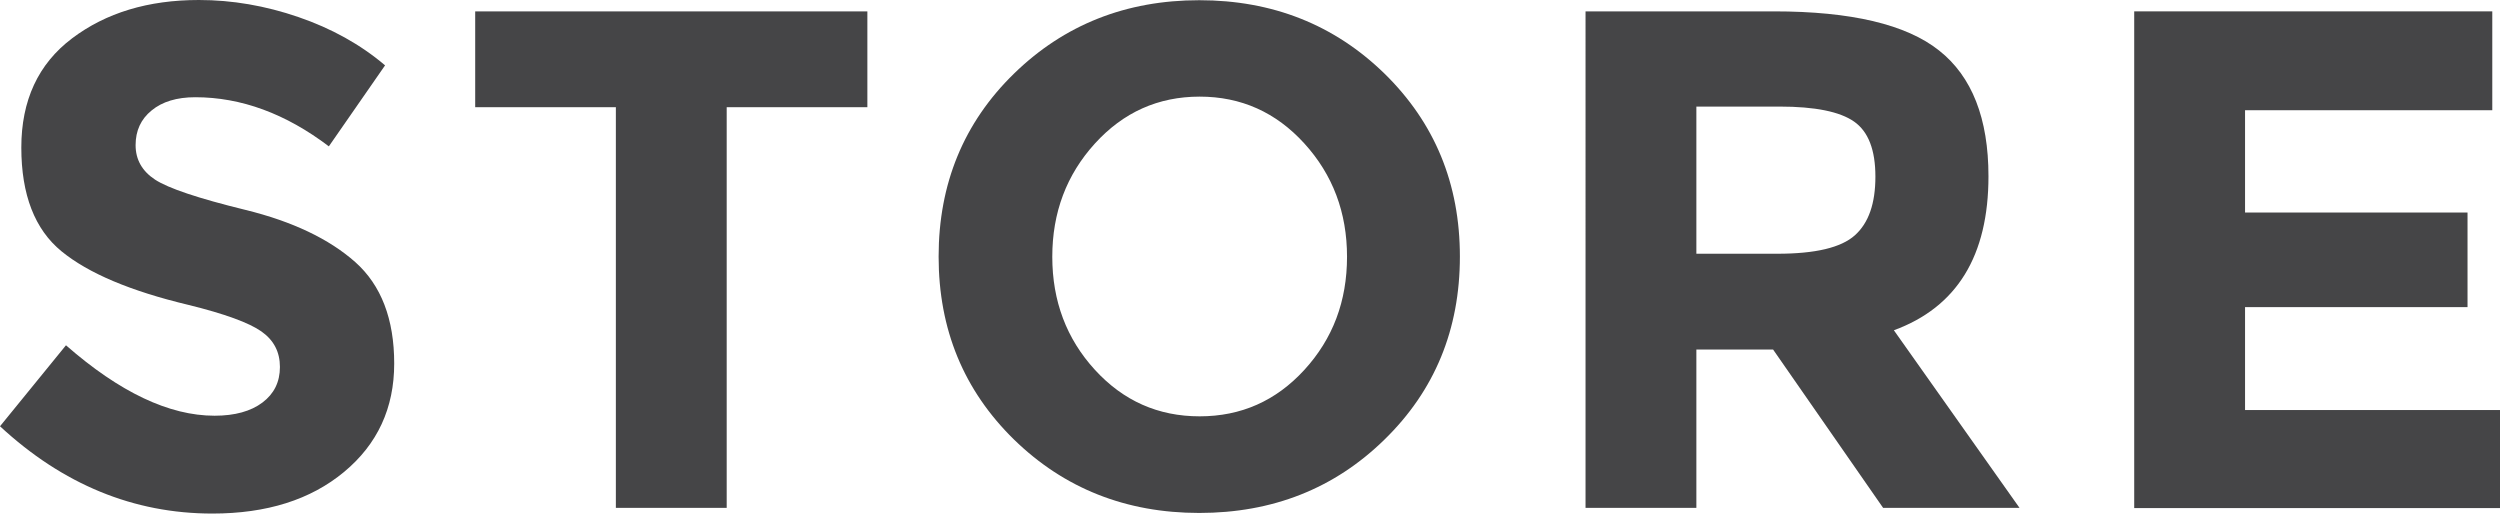
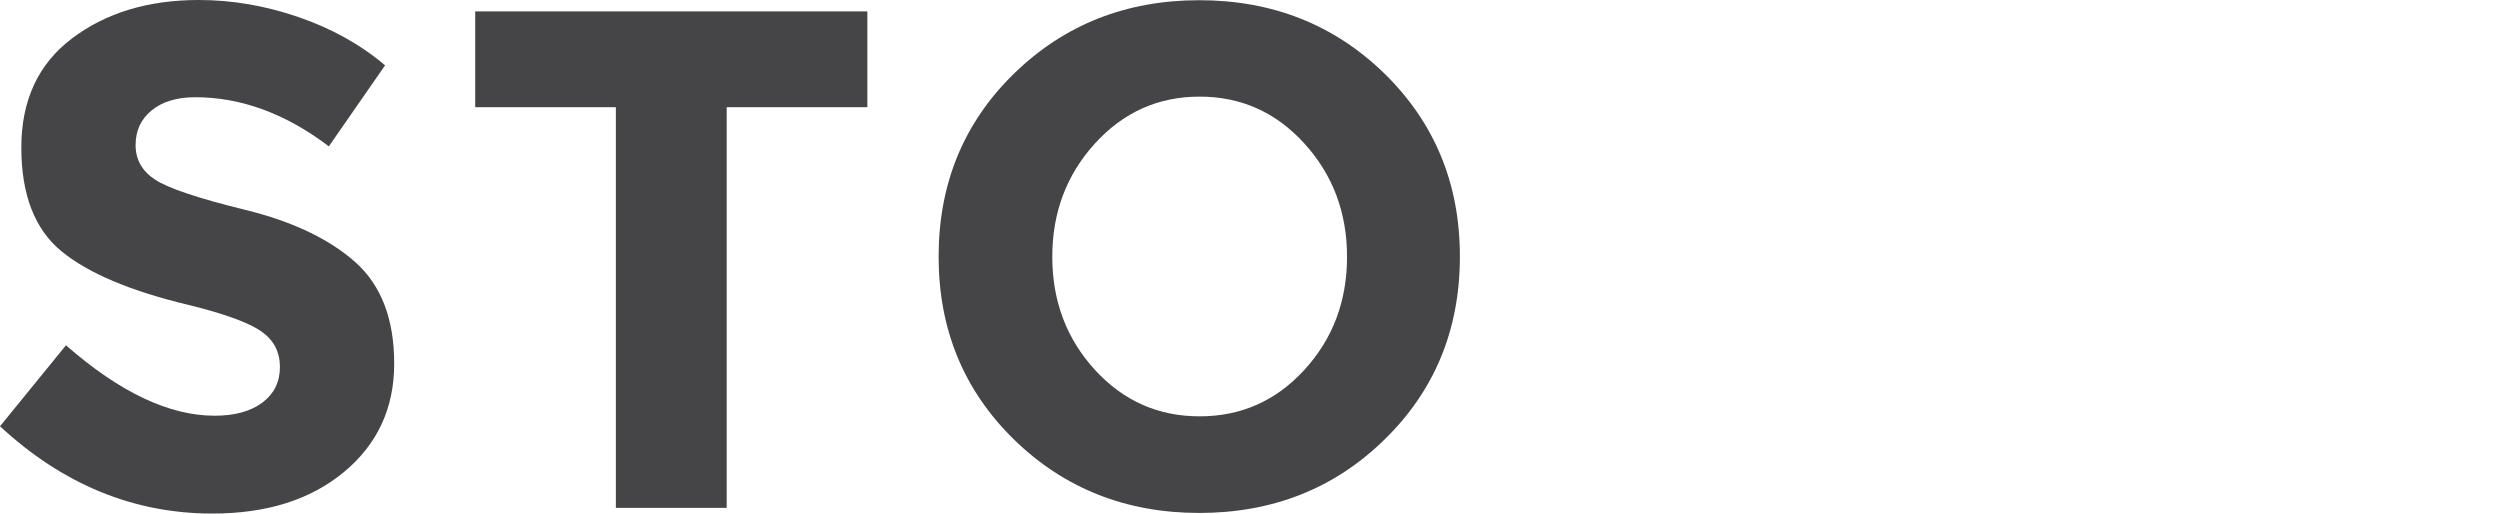
<svg xmlns="http://www.w3.org/2000/svg" id="_レイヤー_2" viewBox="0 0 123.16 25.3">
  <defs>
    <style>.cls-1{fill:#454547;}</style>
  </defs>
  <g id="_文字">
    <g>
      <path class="cls-1" d="m7.47,5.44c-.53.43-.79,1-.79,1.71s.32,1.28.96,1.7,2.12.92,4.45,1.49c2.32.57,4.12,1.43,5.41,2.57,1.28,1.14,1.92,2.81,1.92,5s-.82,3.97-2.47,5.34c-1.65,1.37-3.81,2.05-6.49,2.05-3.87,0-7.36-1.43-10.46-4.3l3.25-3.99c2.64,2.31,5.08,3.47,7.32,3.47,1,0,1.79-.22,2.36-.65.57-.43.86-1.01.86-1.75s-.3-1.32-.91-1.75-1.81-.87-3.6-1.31c-2.85-.68-4.93-1.56-6.25-2.64-1.32-1.08-1.98-2.79-1.98-5.11S1.88,3.15,3.55,1.89c1.67-1.26,3.75-1.89,6.25-1.89,1.63,0,3.27.28,4.9.84,1.63.56,3.06,1.35,4.27,2.38l-2.77,3.99c-2.12-1.61-4.32-2.42-6.58-2.42-.91,0-1.63.22-2.15.65Z" />
      <path class="cls-1" d="m35.8,5.28v19.74h-5.46V5.28h-6.93V.56h19.32v4.72h-6.93Z" />
      <path class="cls-1" d="m68.21,21.65c-2.47,2.42-5.52,3.62-9.13,3.62s-6.66-1.21-9.13-3.62c-2.47-2.42-3.71-5.42-3.71-9.01s1.24-6.6,3.71-9.01c2.47-2.41,5.52-3.62,9.13-3.62s6.66,1.21,9.13,3.62c2.47,2.42,3.71,5.42,3.71,9.01s-1.24,6.6-3.71,9.01Zm-1.85-9c0-2.18-.7-4.04-2.1-5.58-1.4-1.54-3.12-2.31-5.16-2.31s-3.76.77-5.16,2.31c-1.4,1.54-2.1,3.4-2.1,5.58s.7,4.04,2.1,5.57c1.4,1.53,3.12,2.29,5.16,2.29s3.76-.76,5.16-2.29c1.4-1.53,2.1-3.38,2.1-5.57Z" />
-       <path class="cls-1" d="m97.96,8.68c0,3.92-1.55,6.45-4.66,7.59l6.19,8.75h-6.72l-5.42-7.8h-3.78v7.8h-5.46V.56h9.28c3.8,0,6.52.64,8.14,1.93,1.62,1.28,2.43,3.35,2.43,6.19Zm-6.58,2.91c.68-.61,1.01-1.57,1.01-2.89s-.35-2.22-1.05-2.71-1.92-.74-3.67-.74h-4.1v7.25h3.99c1.87,0,3.14-.3,3.82-.91Z" />
-       <path class="cls-1" d="m122.78.56v4.87h-12.18v5.04h10.96v4.66h-10.96v5.07h12.57v4.83h-18.03V.56h17.64Z" />
    </g>
  </g>
</svg>